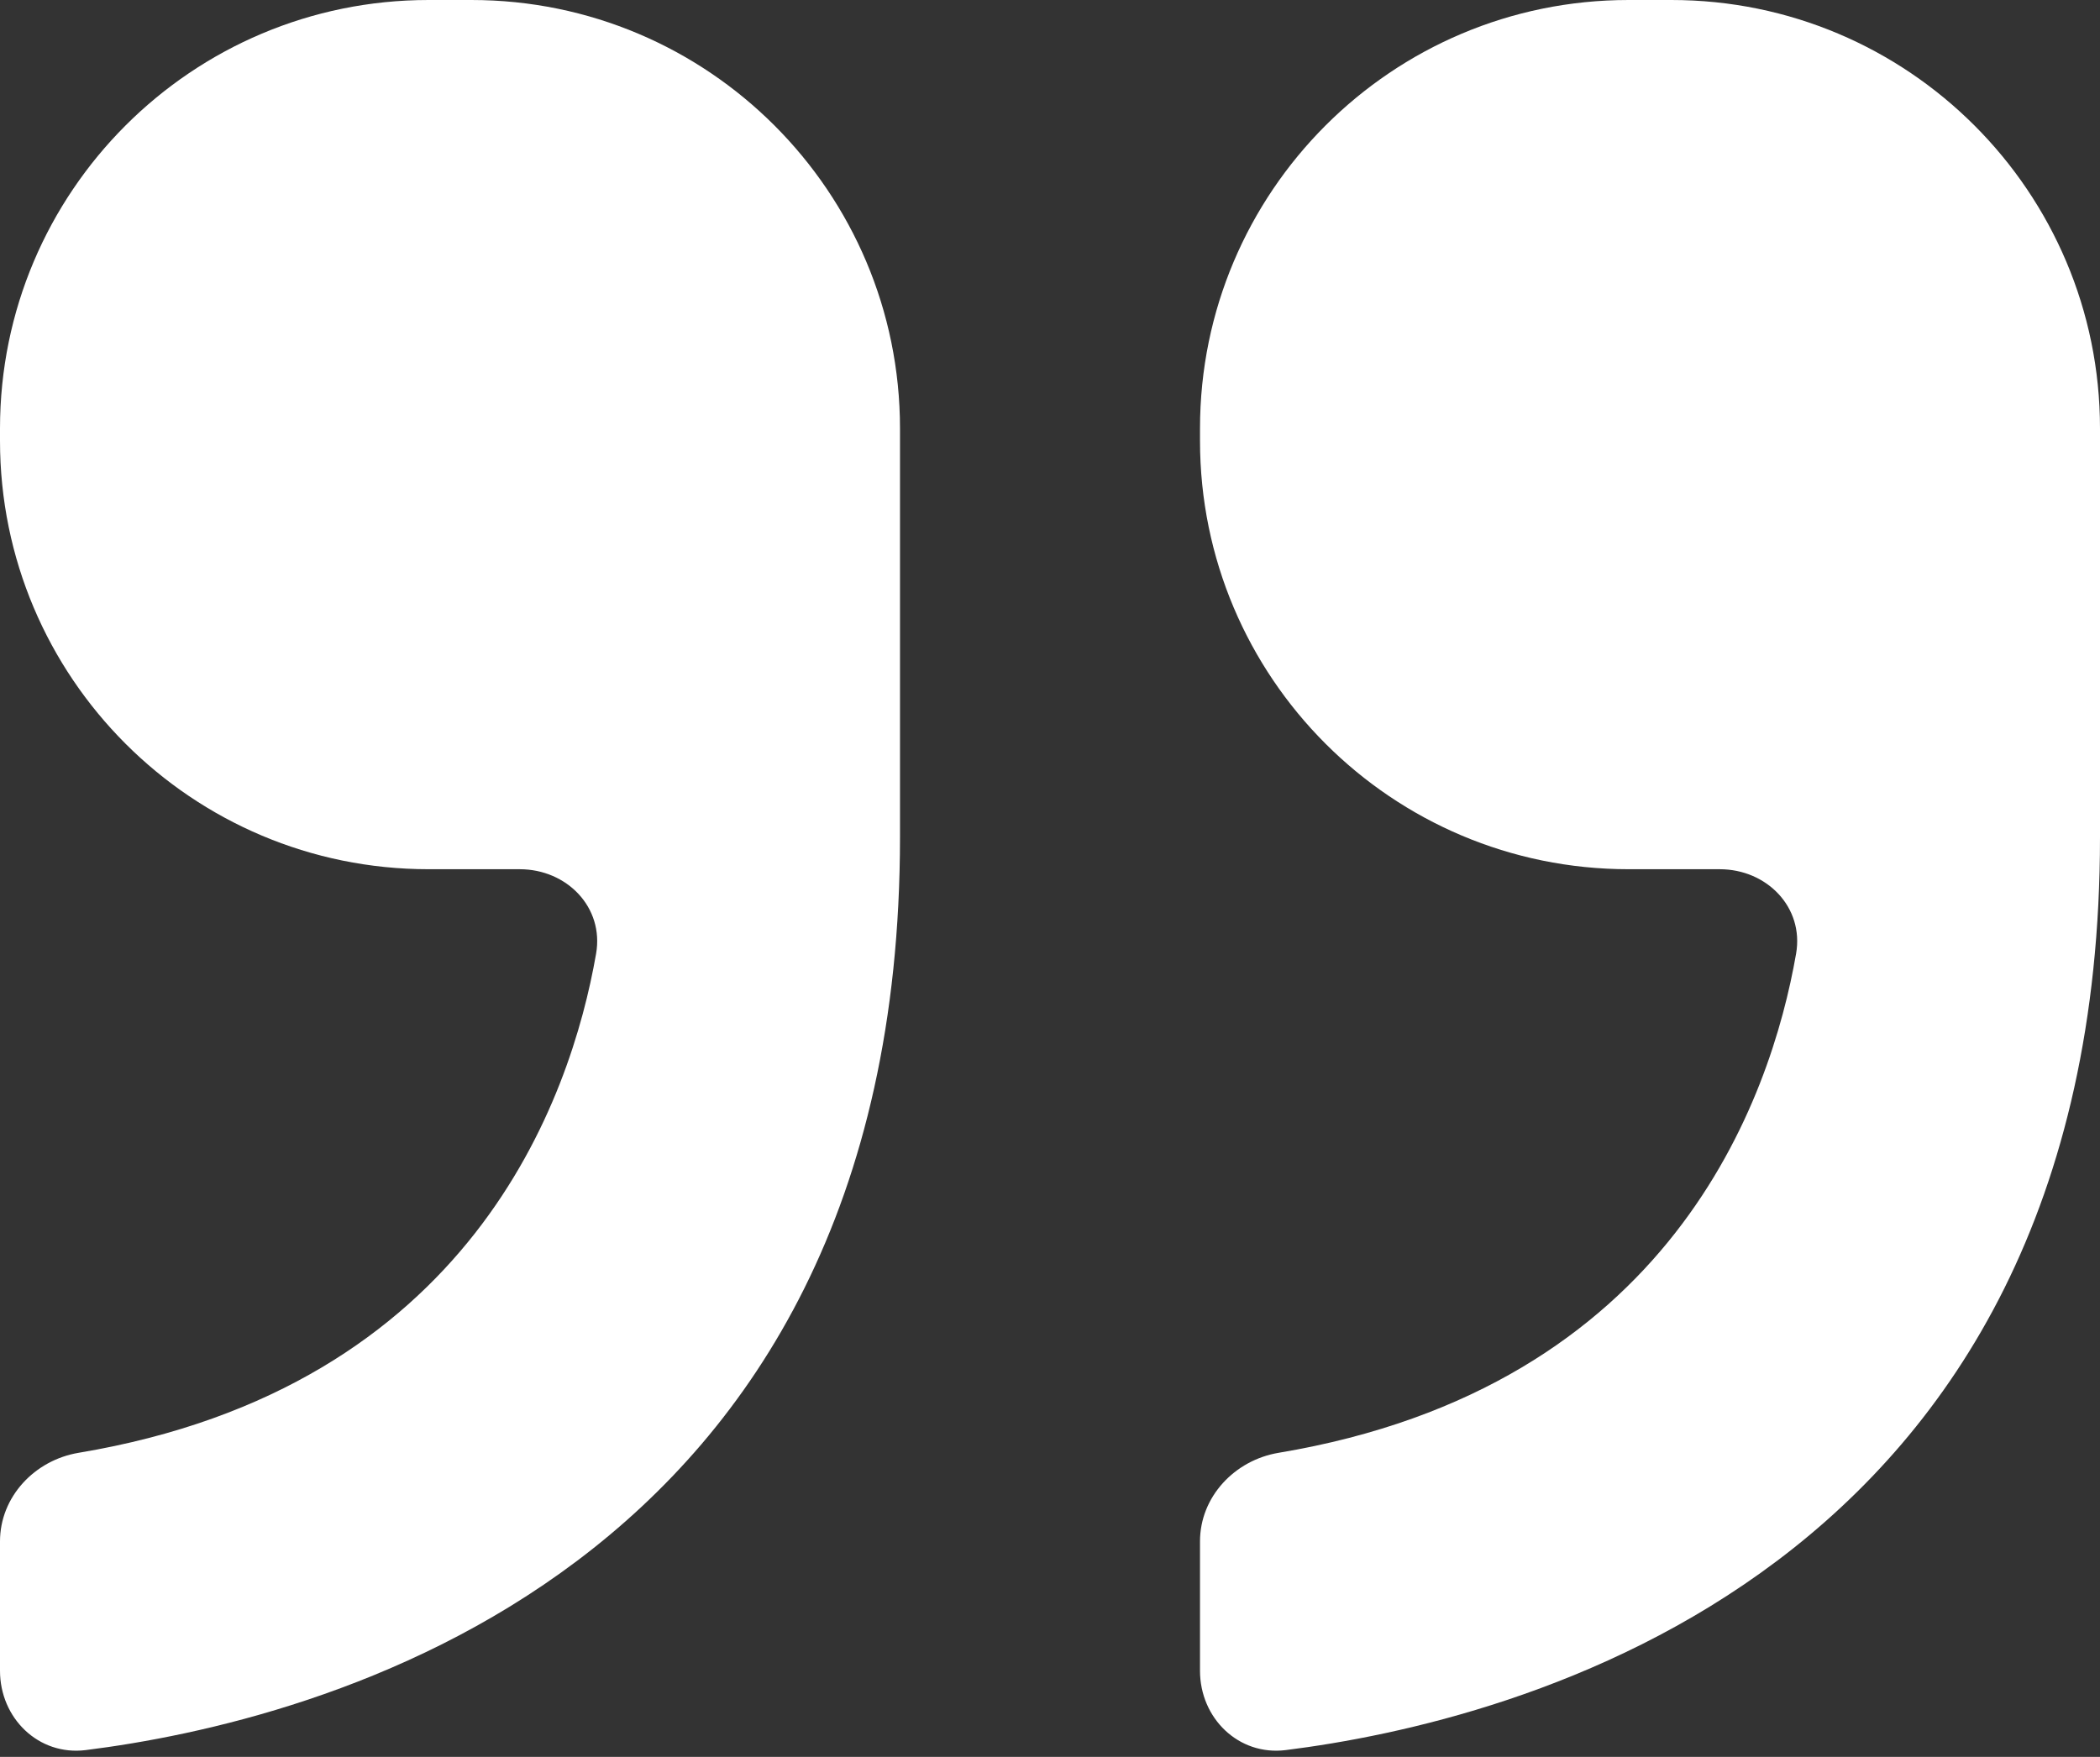
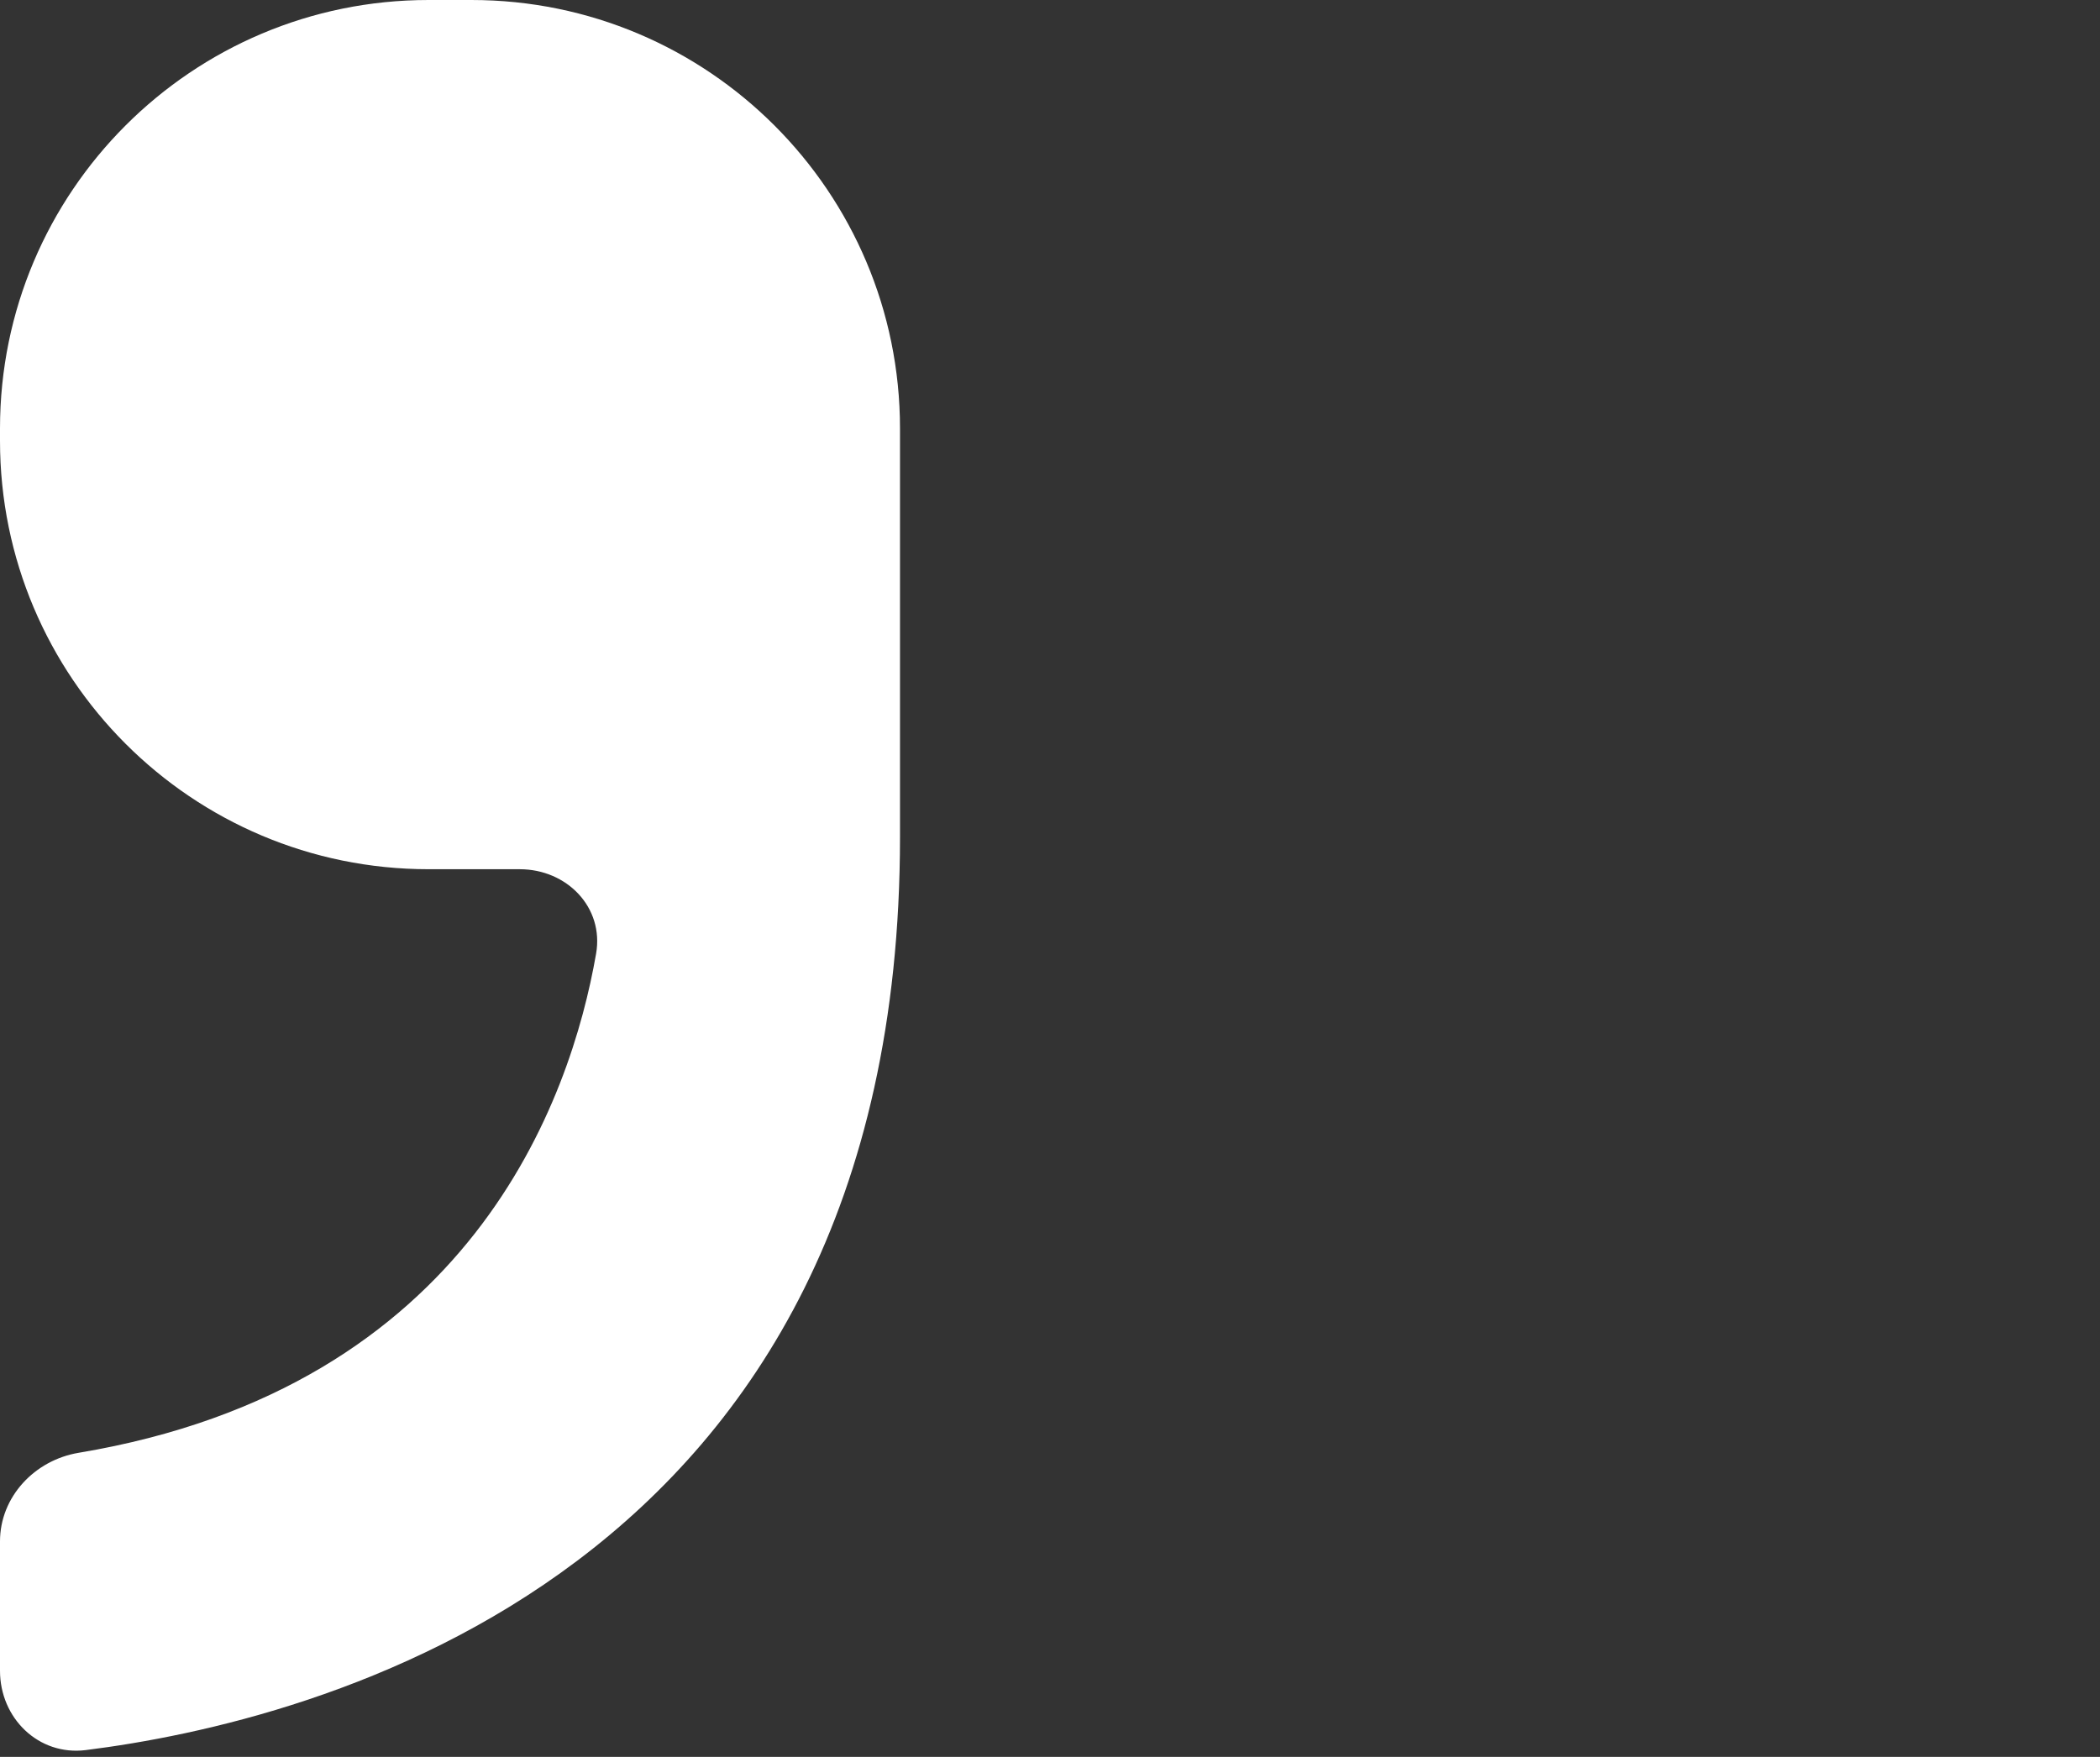
<svg xmlns="http://www.w3.org/2000/svg" width="49" height="41" viewBox="0 0 49 41" fill="none">
  <rect x="0" y="0" width="49" height="41" fill="#333333" stroke="none" />
-   <path d="M38 0C32.477 0 28 4.477 28 10V10.285C28 15.808 32.477 20.285 38 20.285H40.127C41.224 20.285 42.097 21.173 41.909 22.255C41.319 25.646 38.995 32.373 29.835 33.904C28.809 34.075 28 34.931 28 35.972V38.99C28 40.098 28.9 40.979 30 40.842C35.245 40.186 49 36.82 49 19.534V10C49 4.477 44.523 0 39 0H38Z" fill="white" />
  <path d="M10 0C4.477 0 0 4.477 0 10V10.285C0 15.808 4.477 20.285 10 20.285H12.127C13.224 20.285 14.097 21.173 13.909 22.255C13.319 25.646 10.995 32.373 1.835 33.904C0.809 34.075 0 34.931 0 35.972V38.99C0 40.098 0.9 40.979 2 40.842C7.245 40.186 21 36.82 21 19.534V10C21 4.477 16.523 0 11 0H10Z" fill="white" />
</svg>